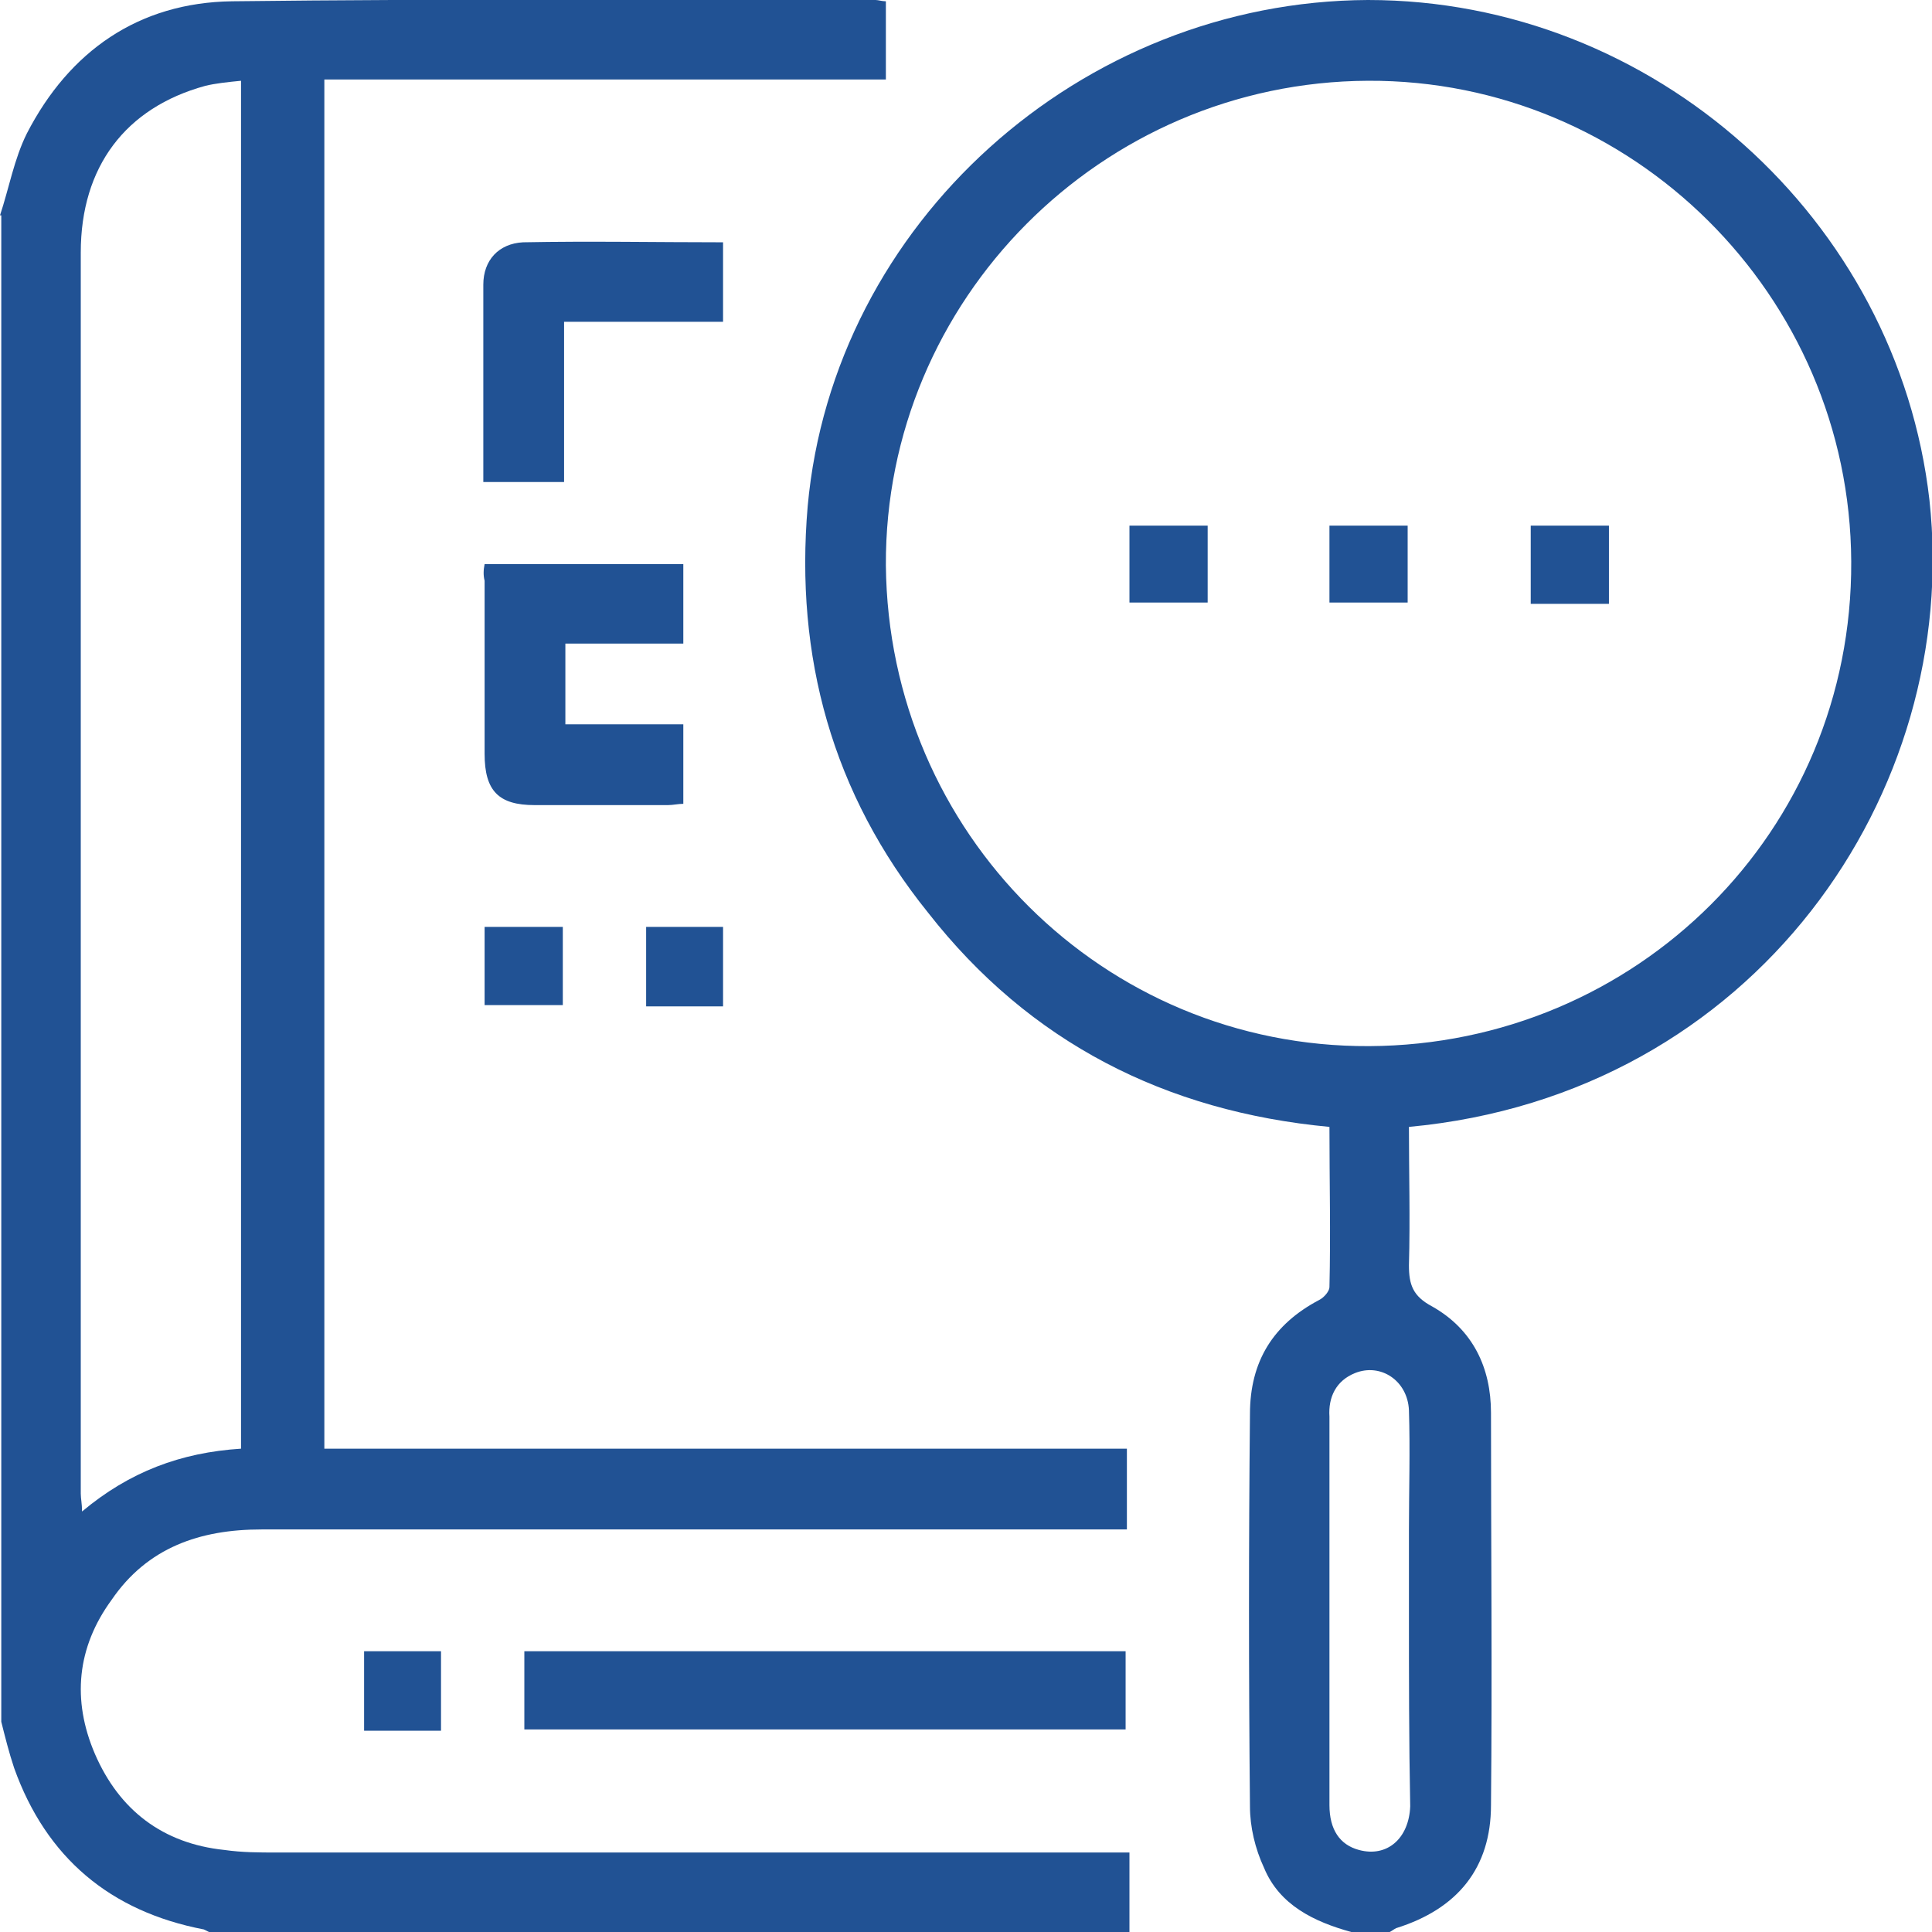
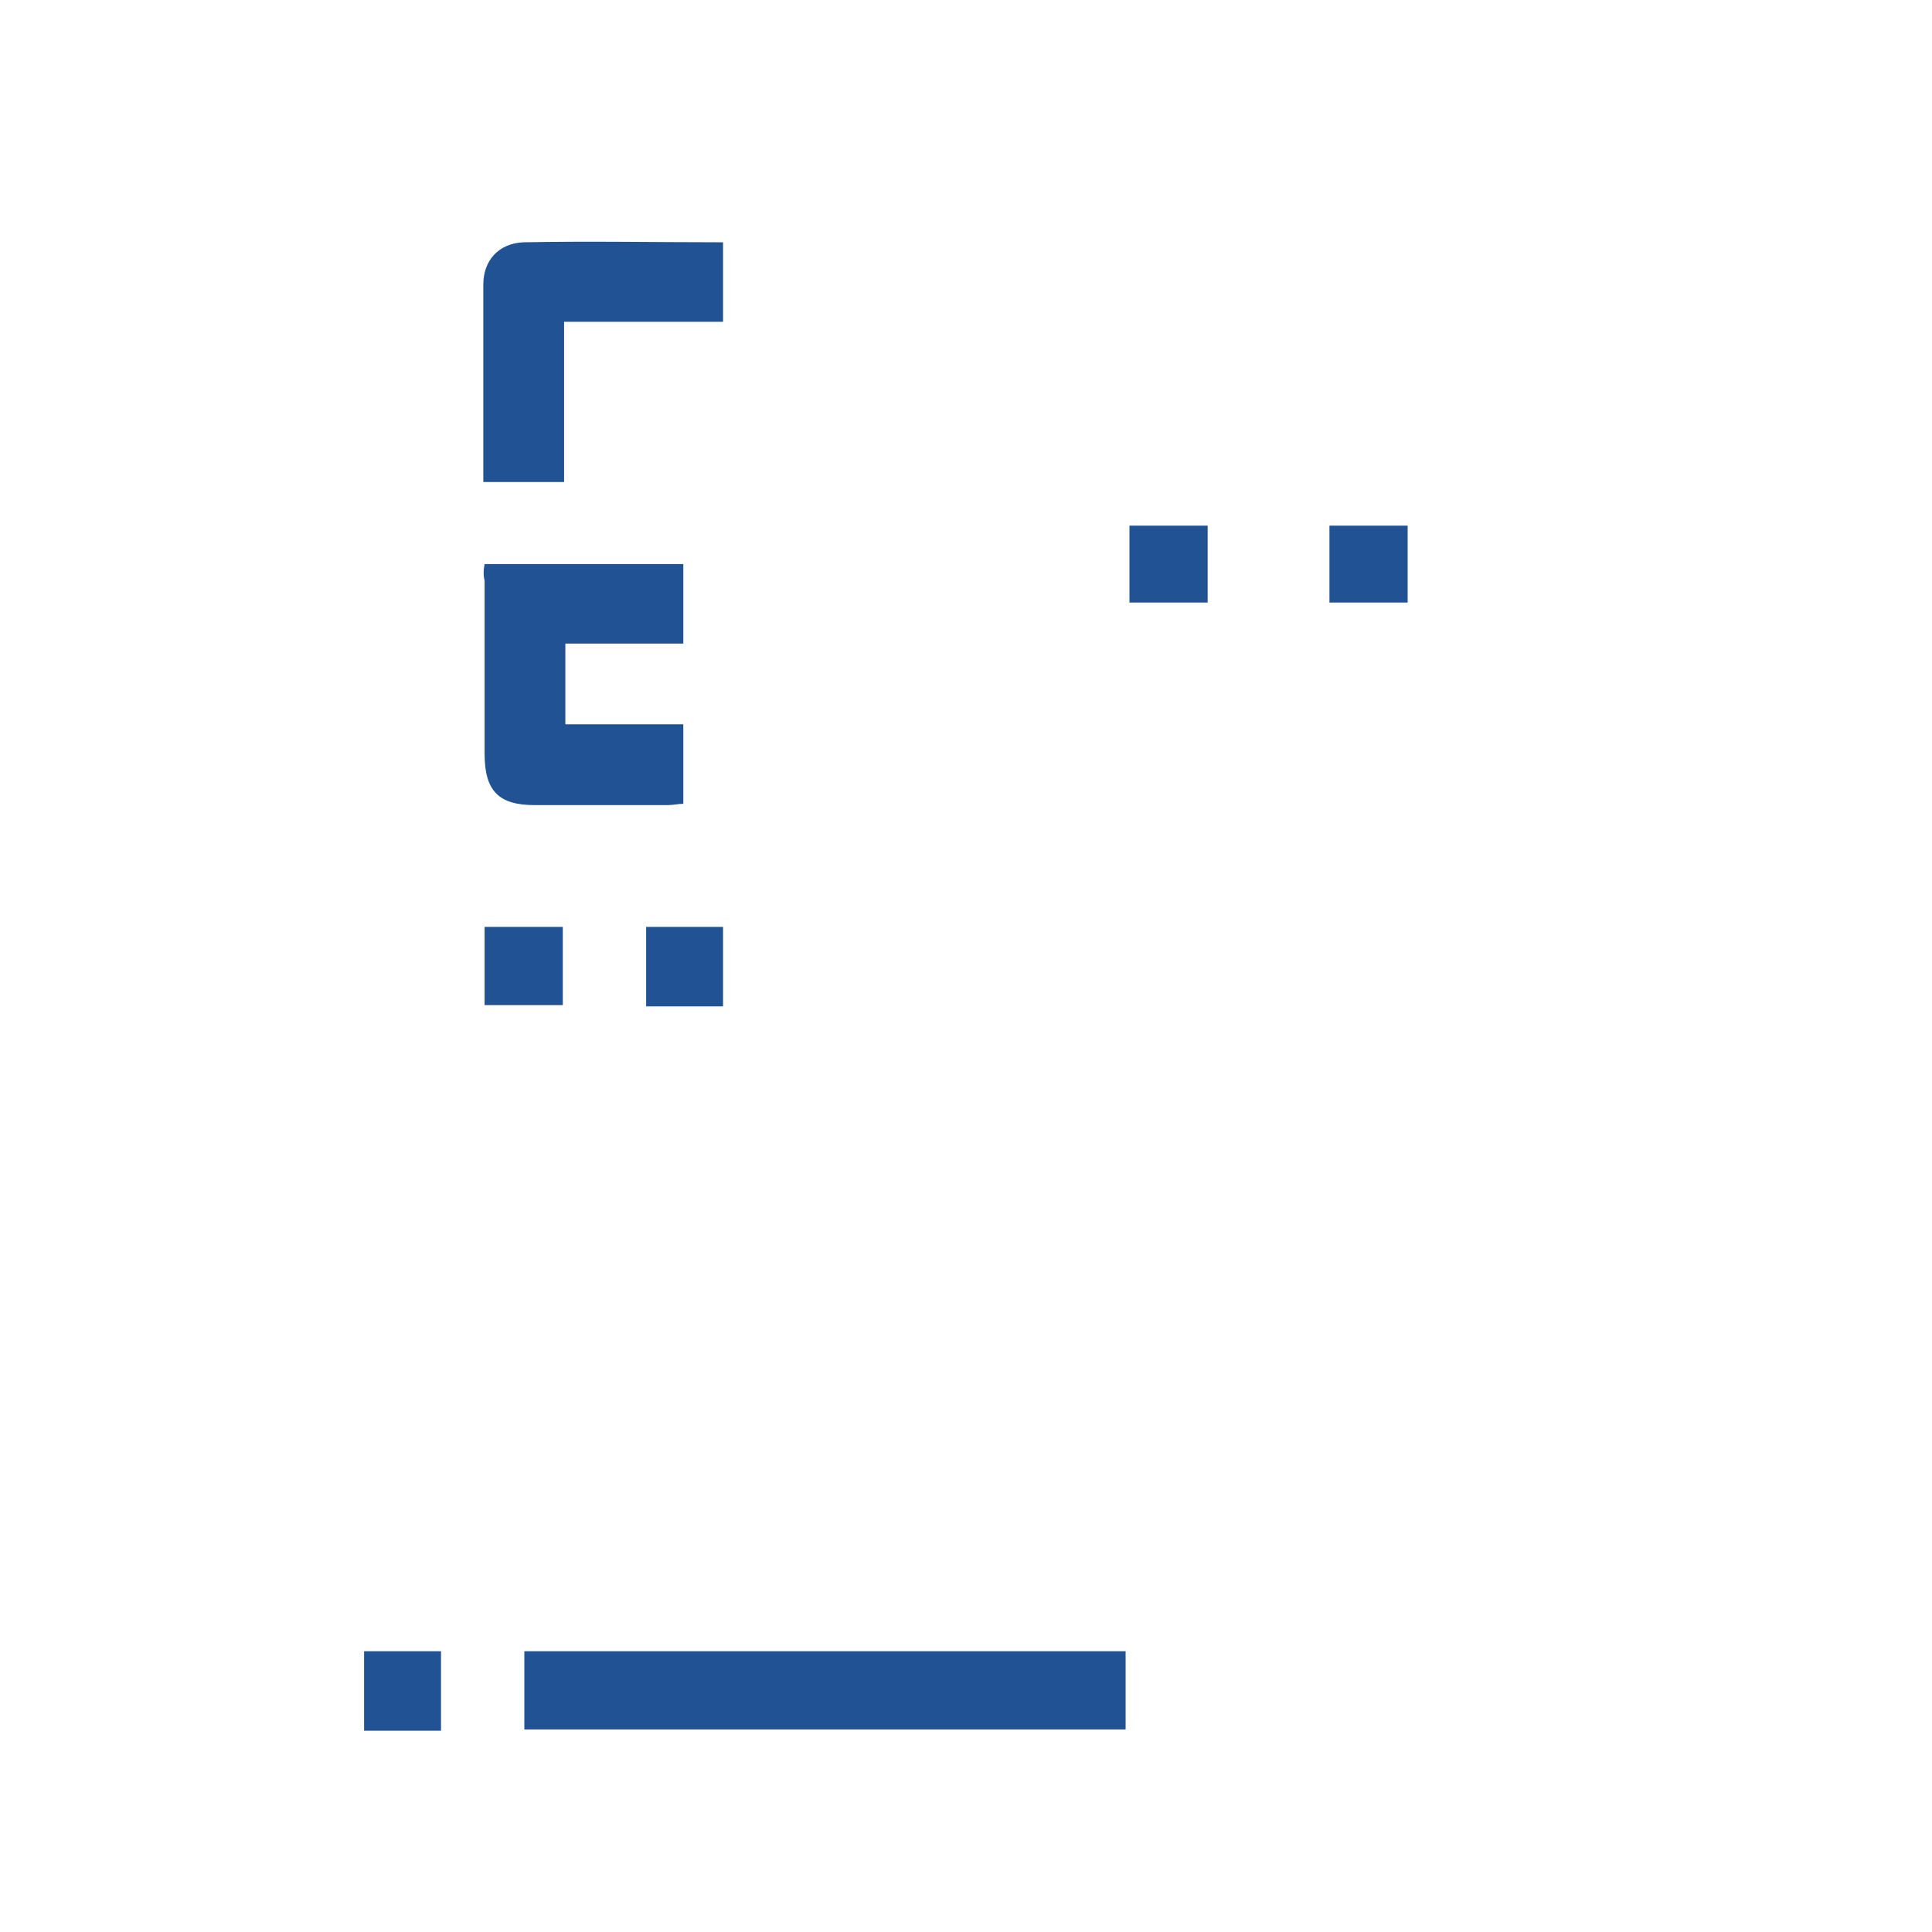
<svg xmlns="http://www.w3.org/2000/svg" xmlns:xlink="http://www.w3.org/1999/xlink" version="1.1" id="Ebene_1" x="0px" y="0px" viewBox="0 0 150.7 150.7" style="enable-background:new 0 0 150.7 150.7;" xml:space="preserve">
  <style type="text/css">
	.st0{clip-path:url(#SVGID_00000156547723073296932020000002865814949838846593_);fill:#215294;}
	.st1{fill:#215294;}
	.st2{clip-path:url(#SVGID_00000081639971723042345470000012794261345625487800_);fill:#215294;}
</style>
  <g>
    <defs>
-       <rect id="SVGID_1_" width="150.7" height="150.7" />
-     </defs>
+       </defs>
    <clipPath id="SVGID_00000173130092789812150950000013261707497137246848_">
      <use xlink:href="#SVGID_1_" style="overflow:visible;" />
    </clipPath>
    <path style="clip-path:url(#SVGID_00000173130092789812150950000013261707497137246848_);fill:#215294;" d="M18.8,113V6.3   c-1,0.1-2,0.2-2.8,0.4C9.8,8.4,6.3,13,6.3,19.7c0,32.3,0,64.5,0,96.8c0,0.4,0.1,0.8,0.1,1.4C10.1,114.8,14.1,113.3,18.8,113    M0,16.8c0.7-2.1,1.1-4.4,2.1-6.4C5.4,4,10.8,0.2,18.1,0.1C34.8-0.1,51.5,0,68.3,0c0.2,0,0.5,0.1,0.8,0.1v6.1H25.3V113h62.6v6.3h-2   c-21.8,0-43.7,0-65.5,0c-4.8,0-8.9,1.4-11.7,5.5c-2.7,3.7-3.1,7.8-1.3,12c1.9,4.4,5.3,7,10.1,7.5c1.4,0.2,2.7,0.2,4.1,0.2   c21.4,0,42.9,0,64.3,0c0.6,0,1.3,0,2.2,0v6.3H16.5c-0.2-0.1-0.4-0.2-0.6-0.3c-7.3-1.4-12.3-5.6-14.8-12.6c-0.4-1.2-0.7-2.4-1-3.6   V16.8z" />
-     <path style="clip-path:url(#SVGID_00000173130092789812150950000013261707497137246848_);fill:#215294;" d="M109.9,125.7   c0-2.1,0-4.2,0-6.3c0-3.1,0.1-6.3,0-9.4c-0.1-2.3-2.2-3.7-4.2-2.9c-1.5,0.6-2.1,1.9-2,3.4c0,4.5,0,8.9,0,13.4c0,5.6,0,11.3,0,16.9   c0,1.9,0.8,3.1,2.3,3.5c2.2,0.6,3.9-0.9,4-3.4C109.9,135.8,109.9,130.8,109.9,125.7 M106.7,6.3C85.9,6.4,69,23.4,69.1,44.1   c0.2,20.9,17,37.6,37.7,37.5c20.8-0.1,37.7-16.7,37.6-37.8C144.3,23,127.3,6.2,106.7,6.3 M105.4,150.7c-2.9-0.8-5.6-2.1-6.8-5   c-0.7-1.5-1.1-3.2-1.1-4.8c-0.1-10.2-0.1-20.4,0-30.6c0-4.1,1.8-7,5.4-8.9c0.4-0.2,0.8-0.7,0.8-1c0.1-4.2,0-8.3,0-12.5   c-12.8-1.2-23.4-6.6-31.3-16.7C64.9,61.9,62,51.2,63,39.5C65,17.4,84.3,0.1,106.7,0C129,0,148,17.1,150.5,39   c2.5,22.8-13.6,46.4-40.6,48.9c0,3.6,0.1,7.2,0,10.8c0,1.5,0.3,2.4,1.8,3.2c3.2,1.8,4.6,4.8,4.6,8.3c0,10.2,0.1,20.4,0,30.6   c0,4.9-2.6,8.1-7.4,9.6c-0.2,0.1-0.3,0.2-0.5,0.3H105.4z" />
  </g>
  <rect x="40.9" y="128.8" class="st1" width="46.9" height="6.1" />
  <g>
    <defs>
      <rect id="SVGID_00000039101920108132237960000011161739355590614965_" width="150.7" height="150.7" />
    </defs>
    <clipPath id="SVGID_00000020363329865328505520000017359893682828126356_">
      <use xlink:href="#SVGID_00000039101920108132237960000011161739355590614965_" style="overflow:visible;" />
    </clipPath>
    <path style="clip-path:url(#SVGID_00000020363329865328505520000017359893682828126356_);fill:#215294;" d="M37.8,44h15.5v6.2h-9.2   v6.3h9.2v6.2c-0.4,0-0.8,0.1-1.2,0.1c-3.5,0-7,0-10.4,0c-2.8,0-3.9-1.1-3.9-4c0-4.5,0-9,0-13.5C37.7,44.9,37.7,44.5,37.8,44" />
    <path style="clip-path:url(#SVGID_00000020363329865328505520000017359893682828126356_);fill:#215294;" d="M37.7,37.6   c0-5.2,0-10.3,0-15.4c0-1.9,1.2-3.2,3.1-3.3c5.2-0.1,10.4,0,15.6,0v6.2H44v12.5H37.7z" />
  </g>
  <rect x="37.8" y="72.3" class="st1" width="6.1" height="6.1" />
  <rect x="50.4" y="72.3" class="st1" width="6" height="6.2" />
  <rect x="28.4" y="128.8" class="st1" width="6" height="6.2" />
-   <rect x="119.4" y="41" class="st1" width="6.1" height="6.1" />
  <rect x="88.1" y="41" class="st1" width="6.1" height="6" />
  <rect x="103.7" y="41" class="st1" width="6.1" height="6" />
</svg>